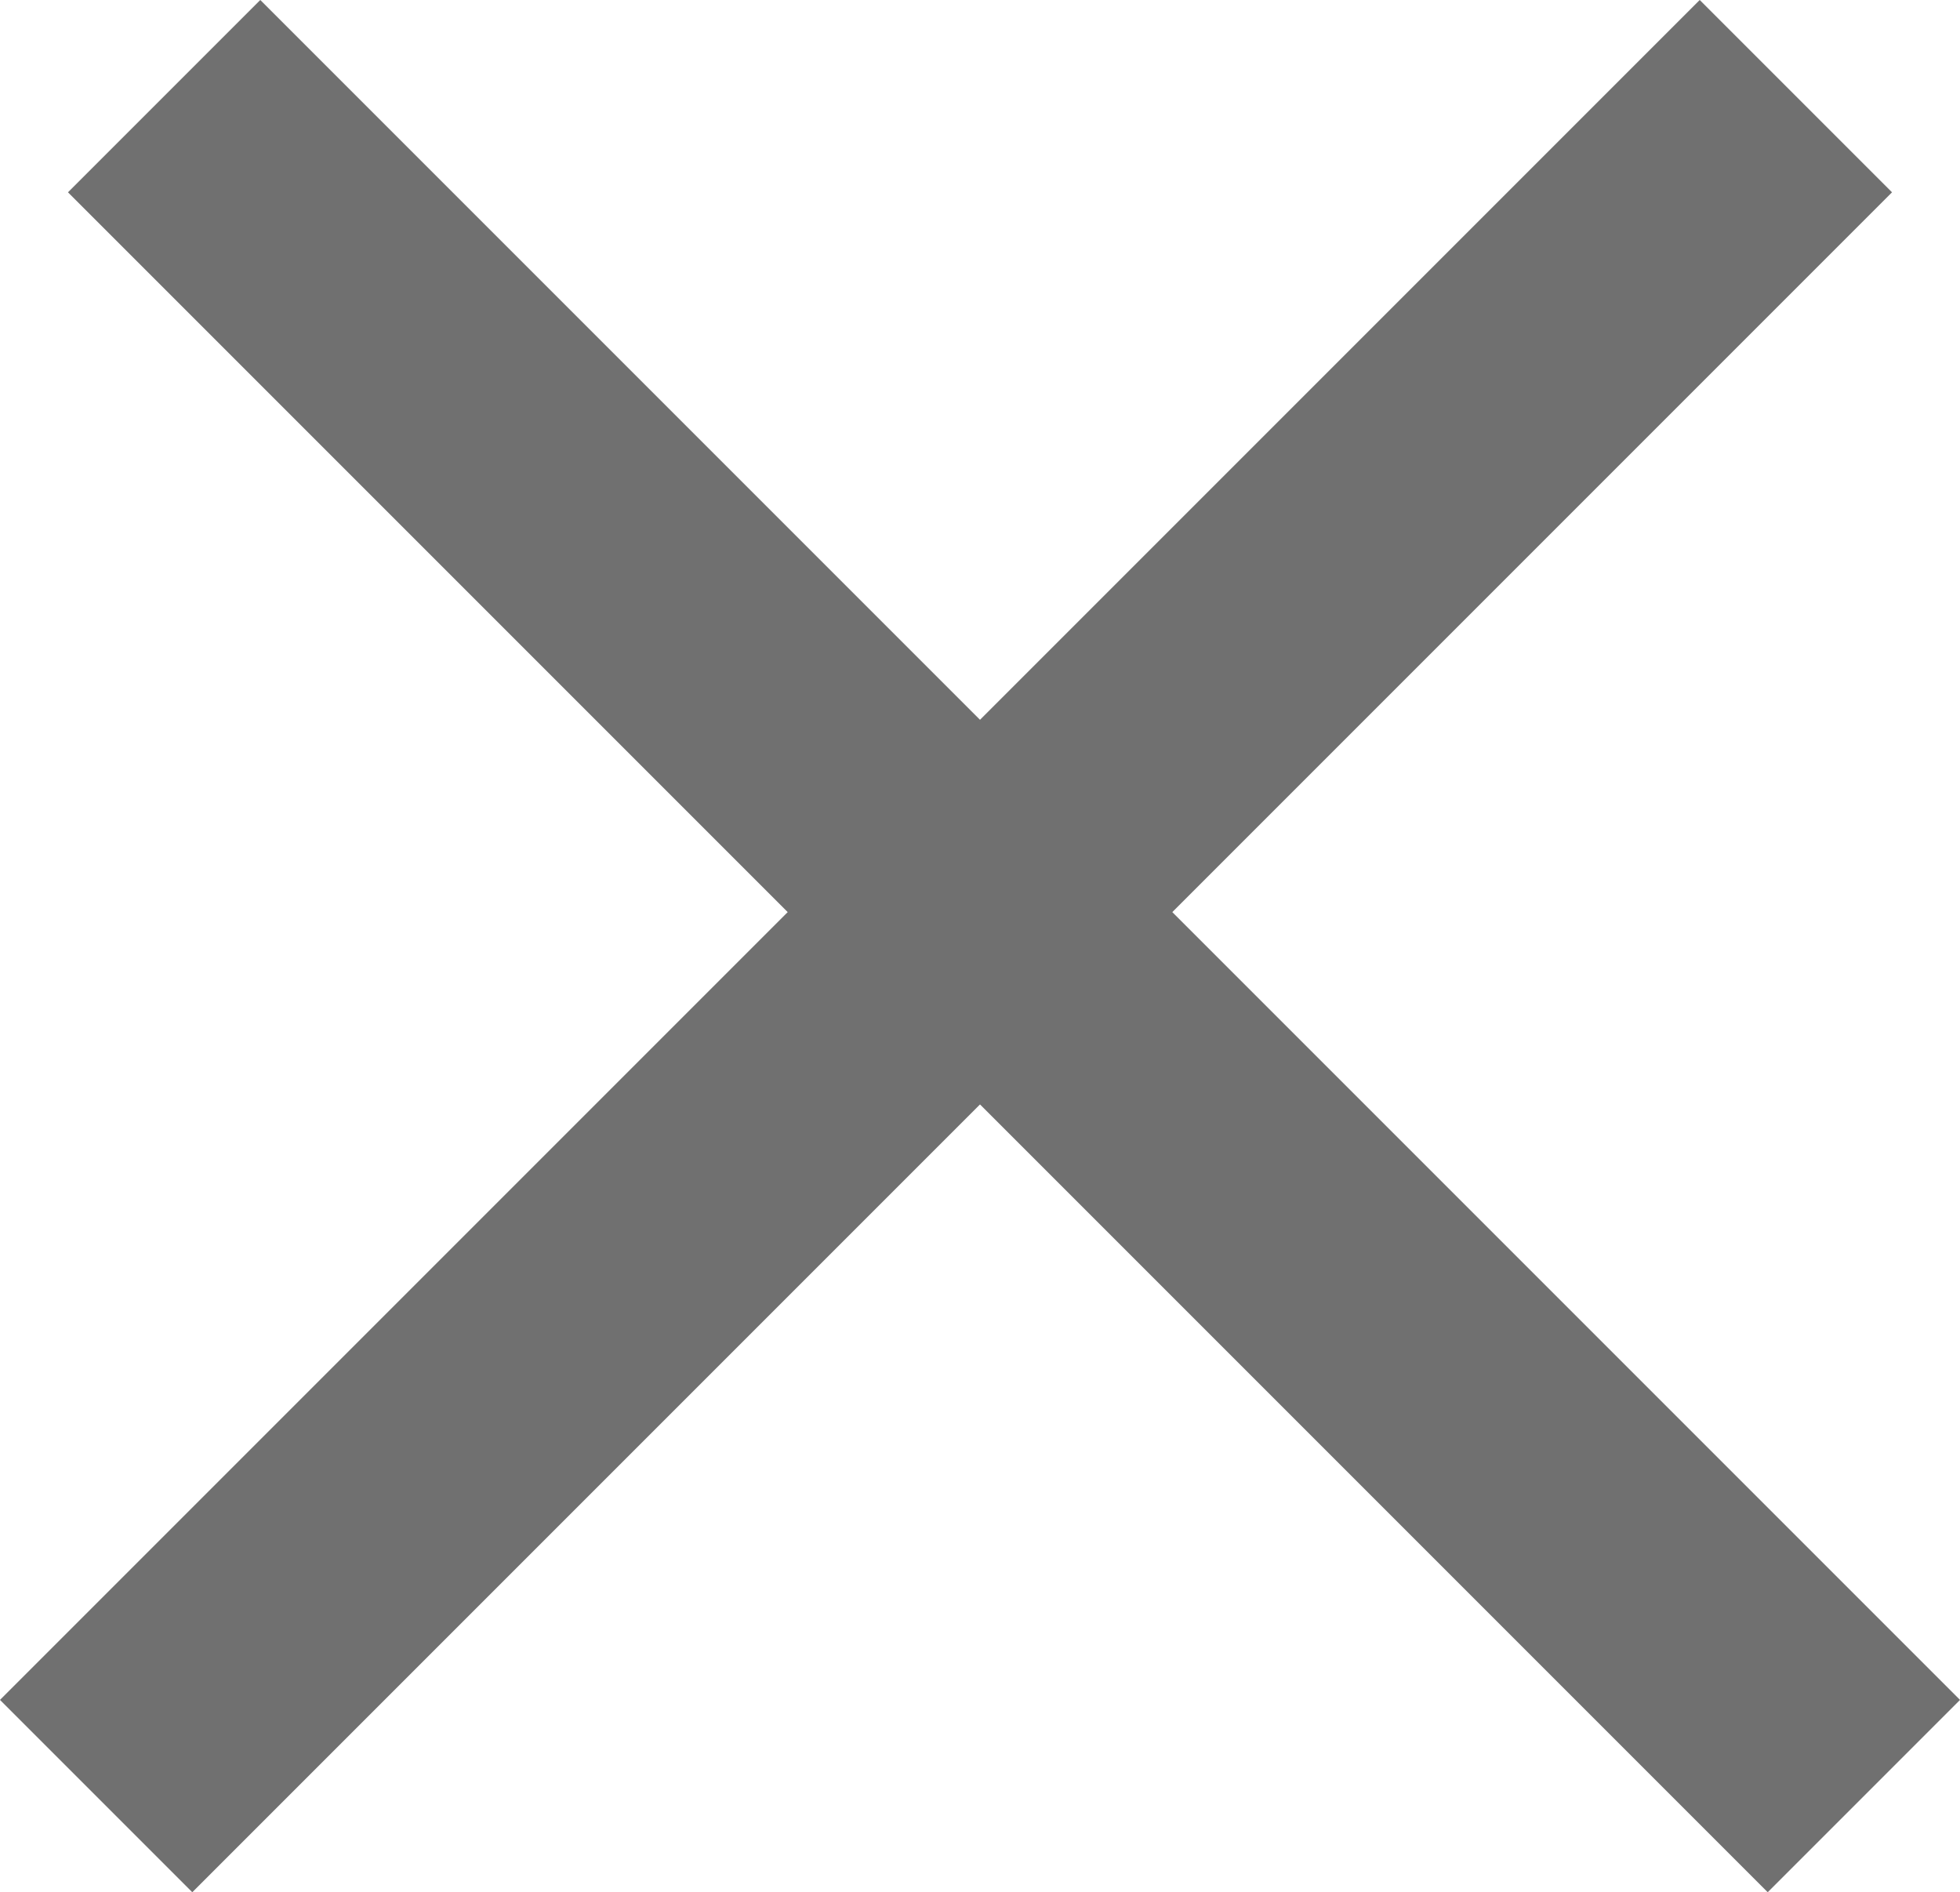
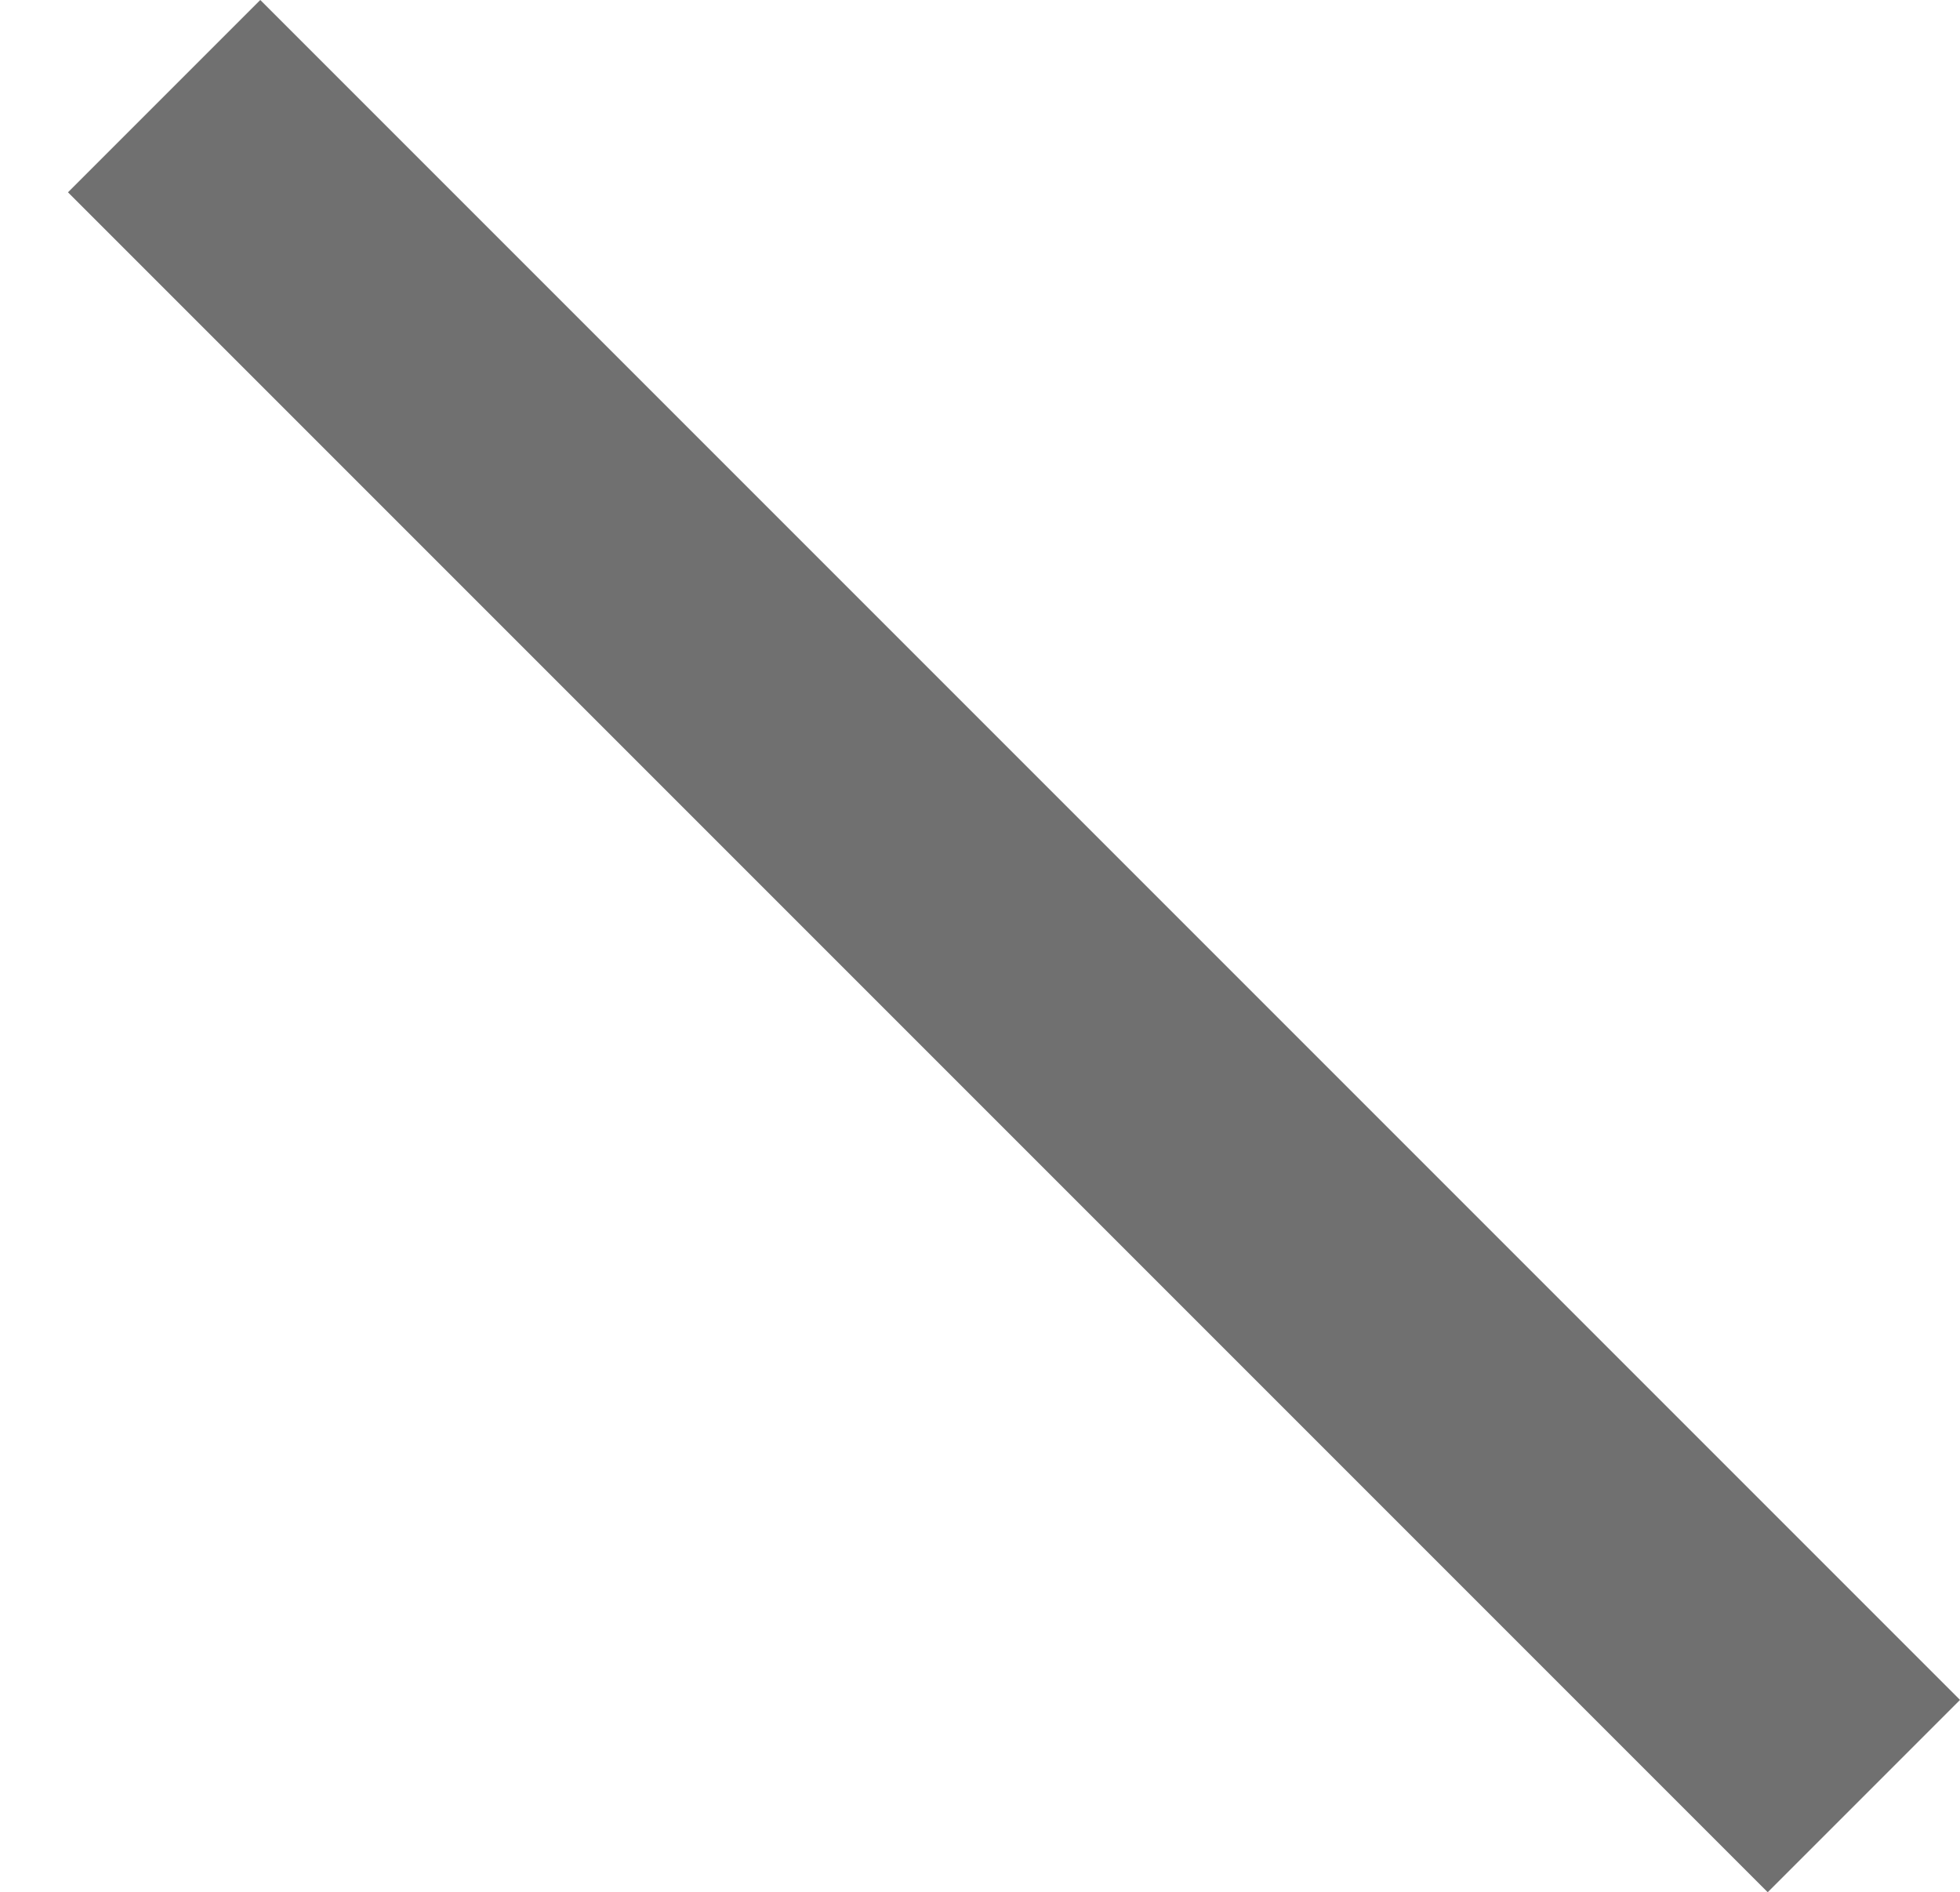
<svg xmlns="http://www.w3.org/2000/svg" width="28.828" height="27.828" viewBox="0 0 28.828 27.828">
  <g id="グループ_821" data-name="グループ 821" transform="translate(1.414 -3318.086)">
-     <line id="線_31" data-name="線 31" y1="25" x2="25" transform="translate(0 3319.5)" fill="none" stroke="#707070" stroke-width="4" />
    <line id="線_32" data-name="線 32" x1="25" y1="25" transform="translate(1 3319.5)" fill="none" stroke="#707070" stroke-width="4" />
  </g>
</svg>